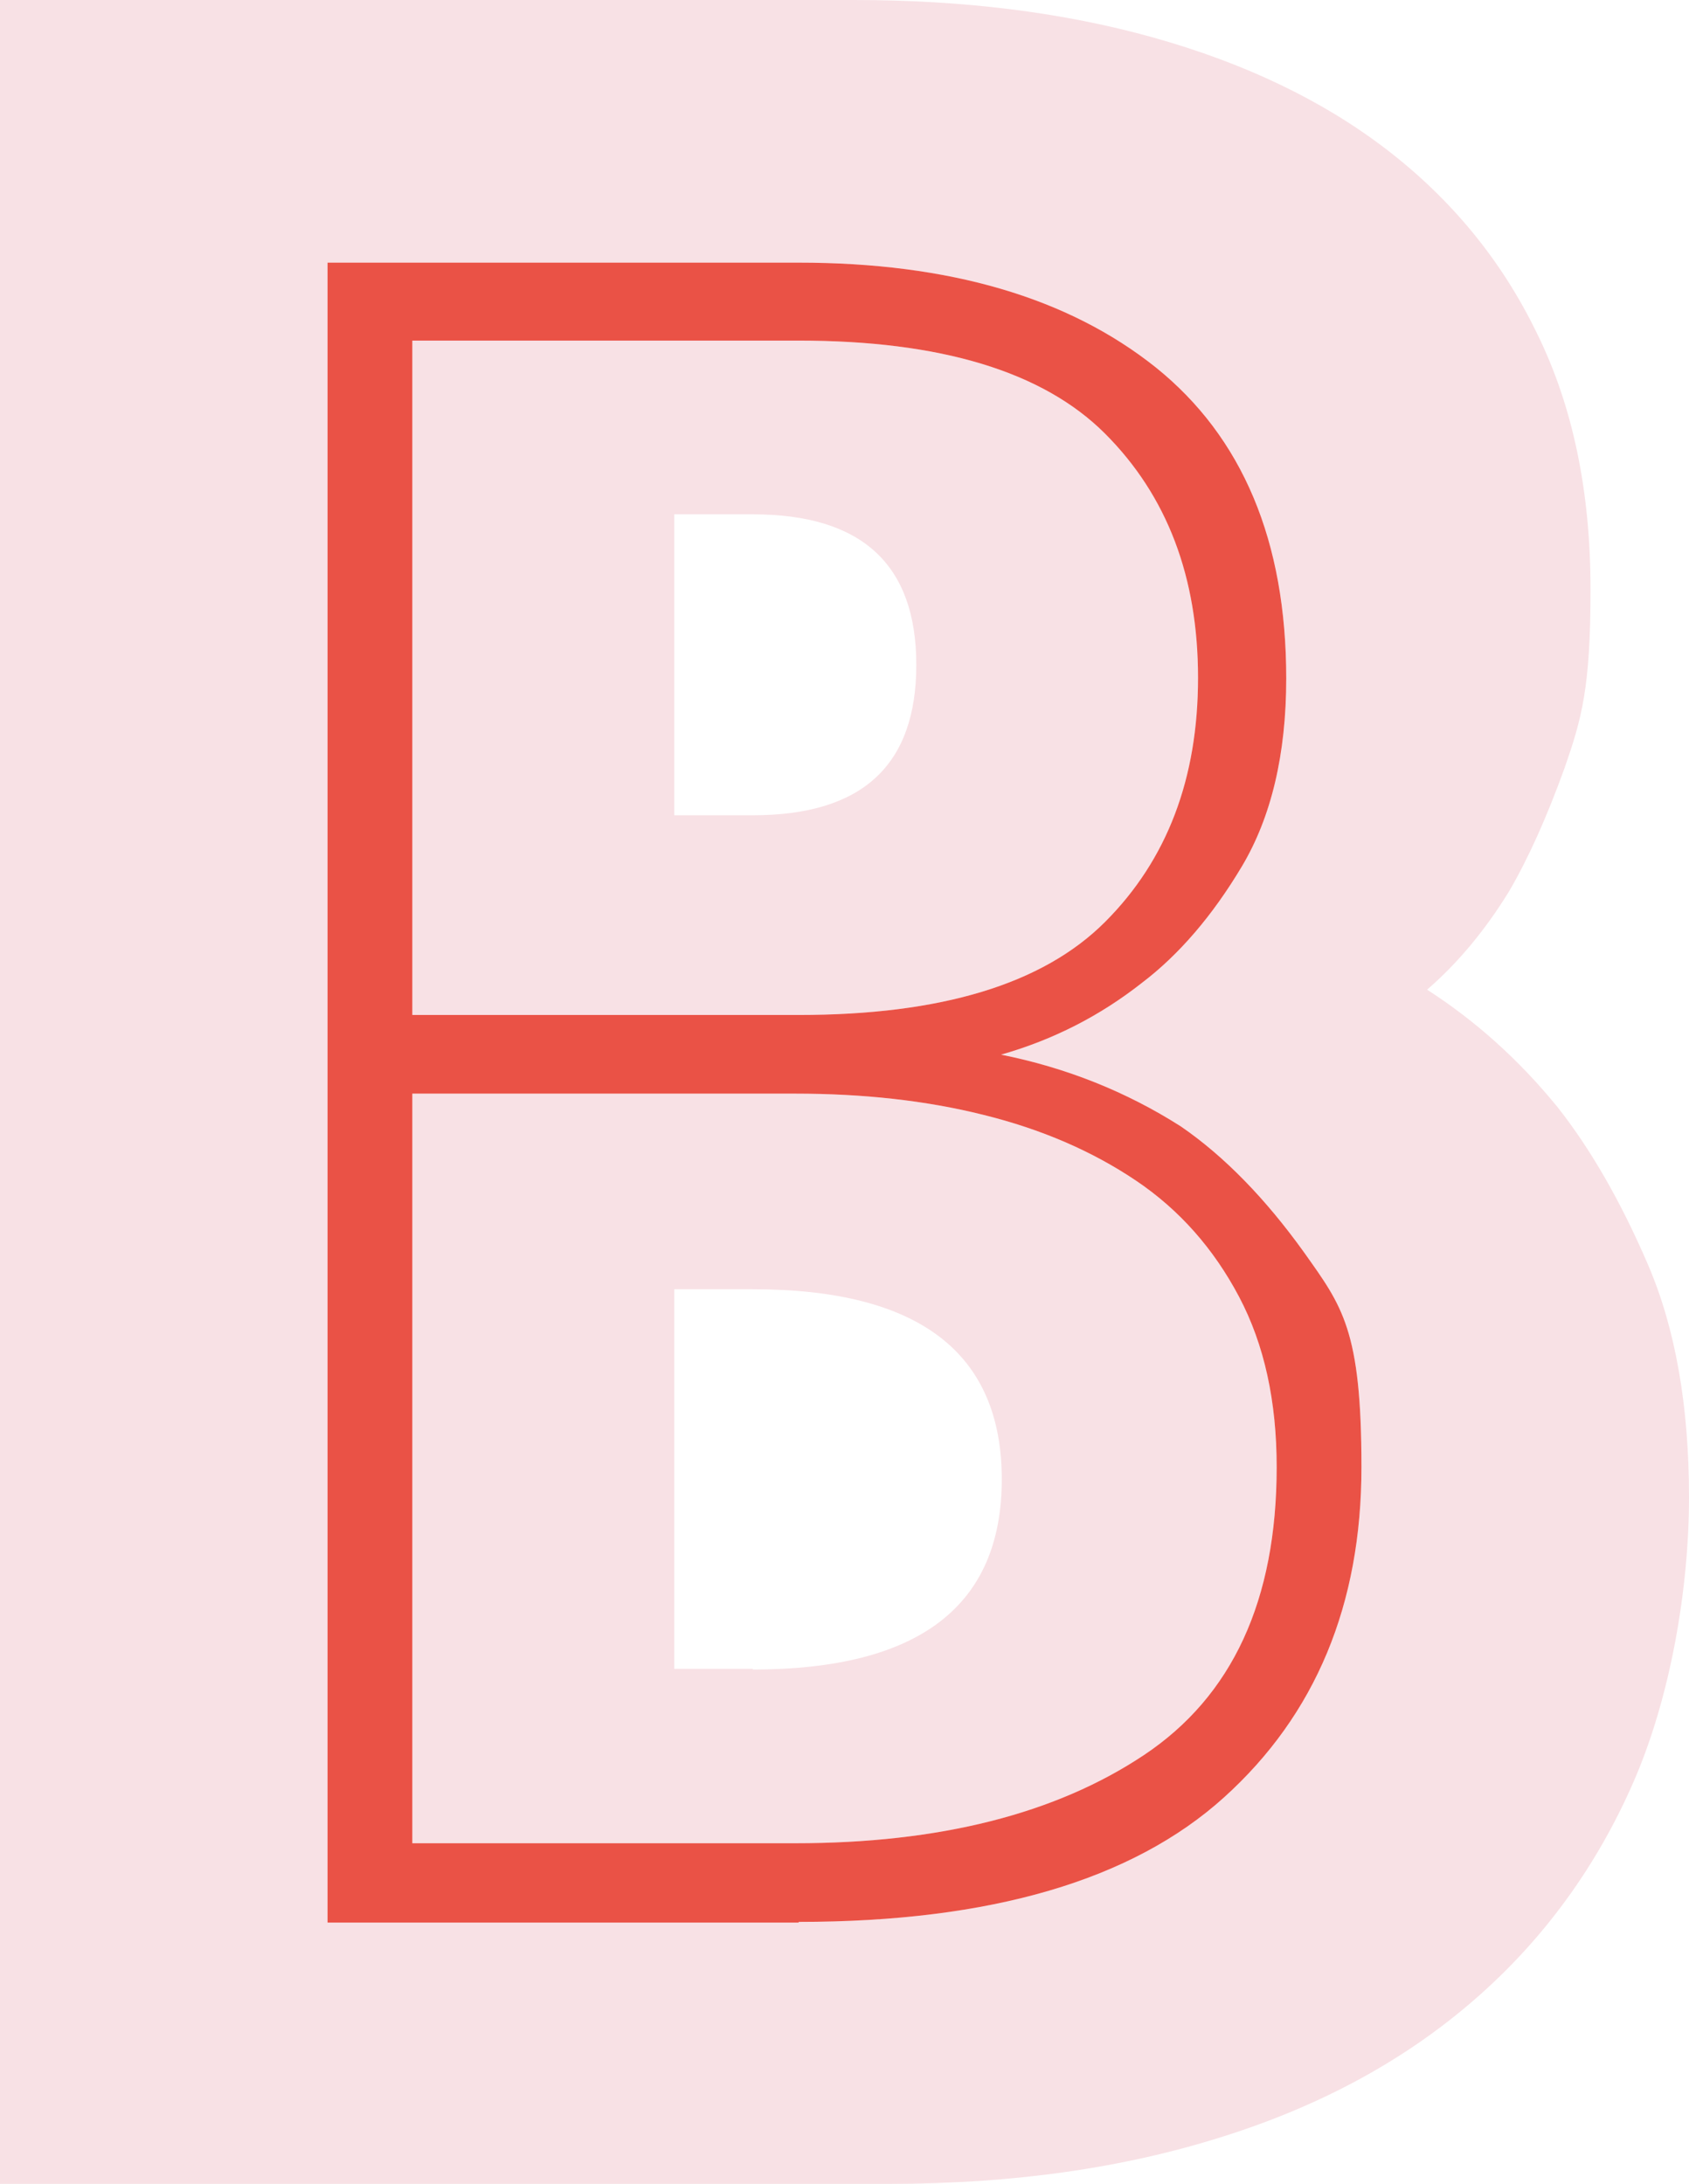
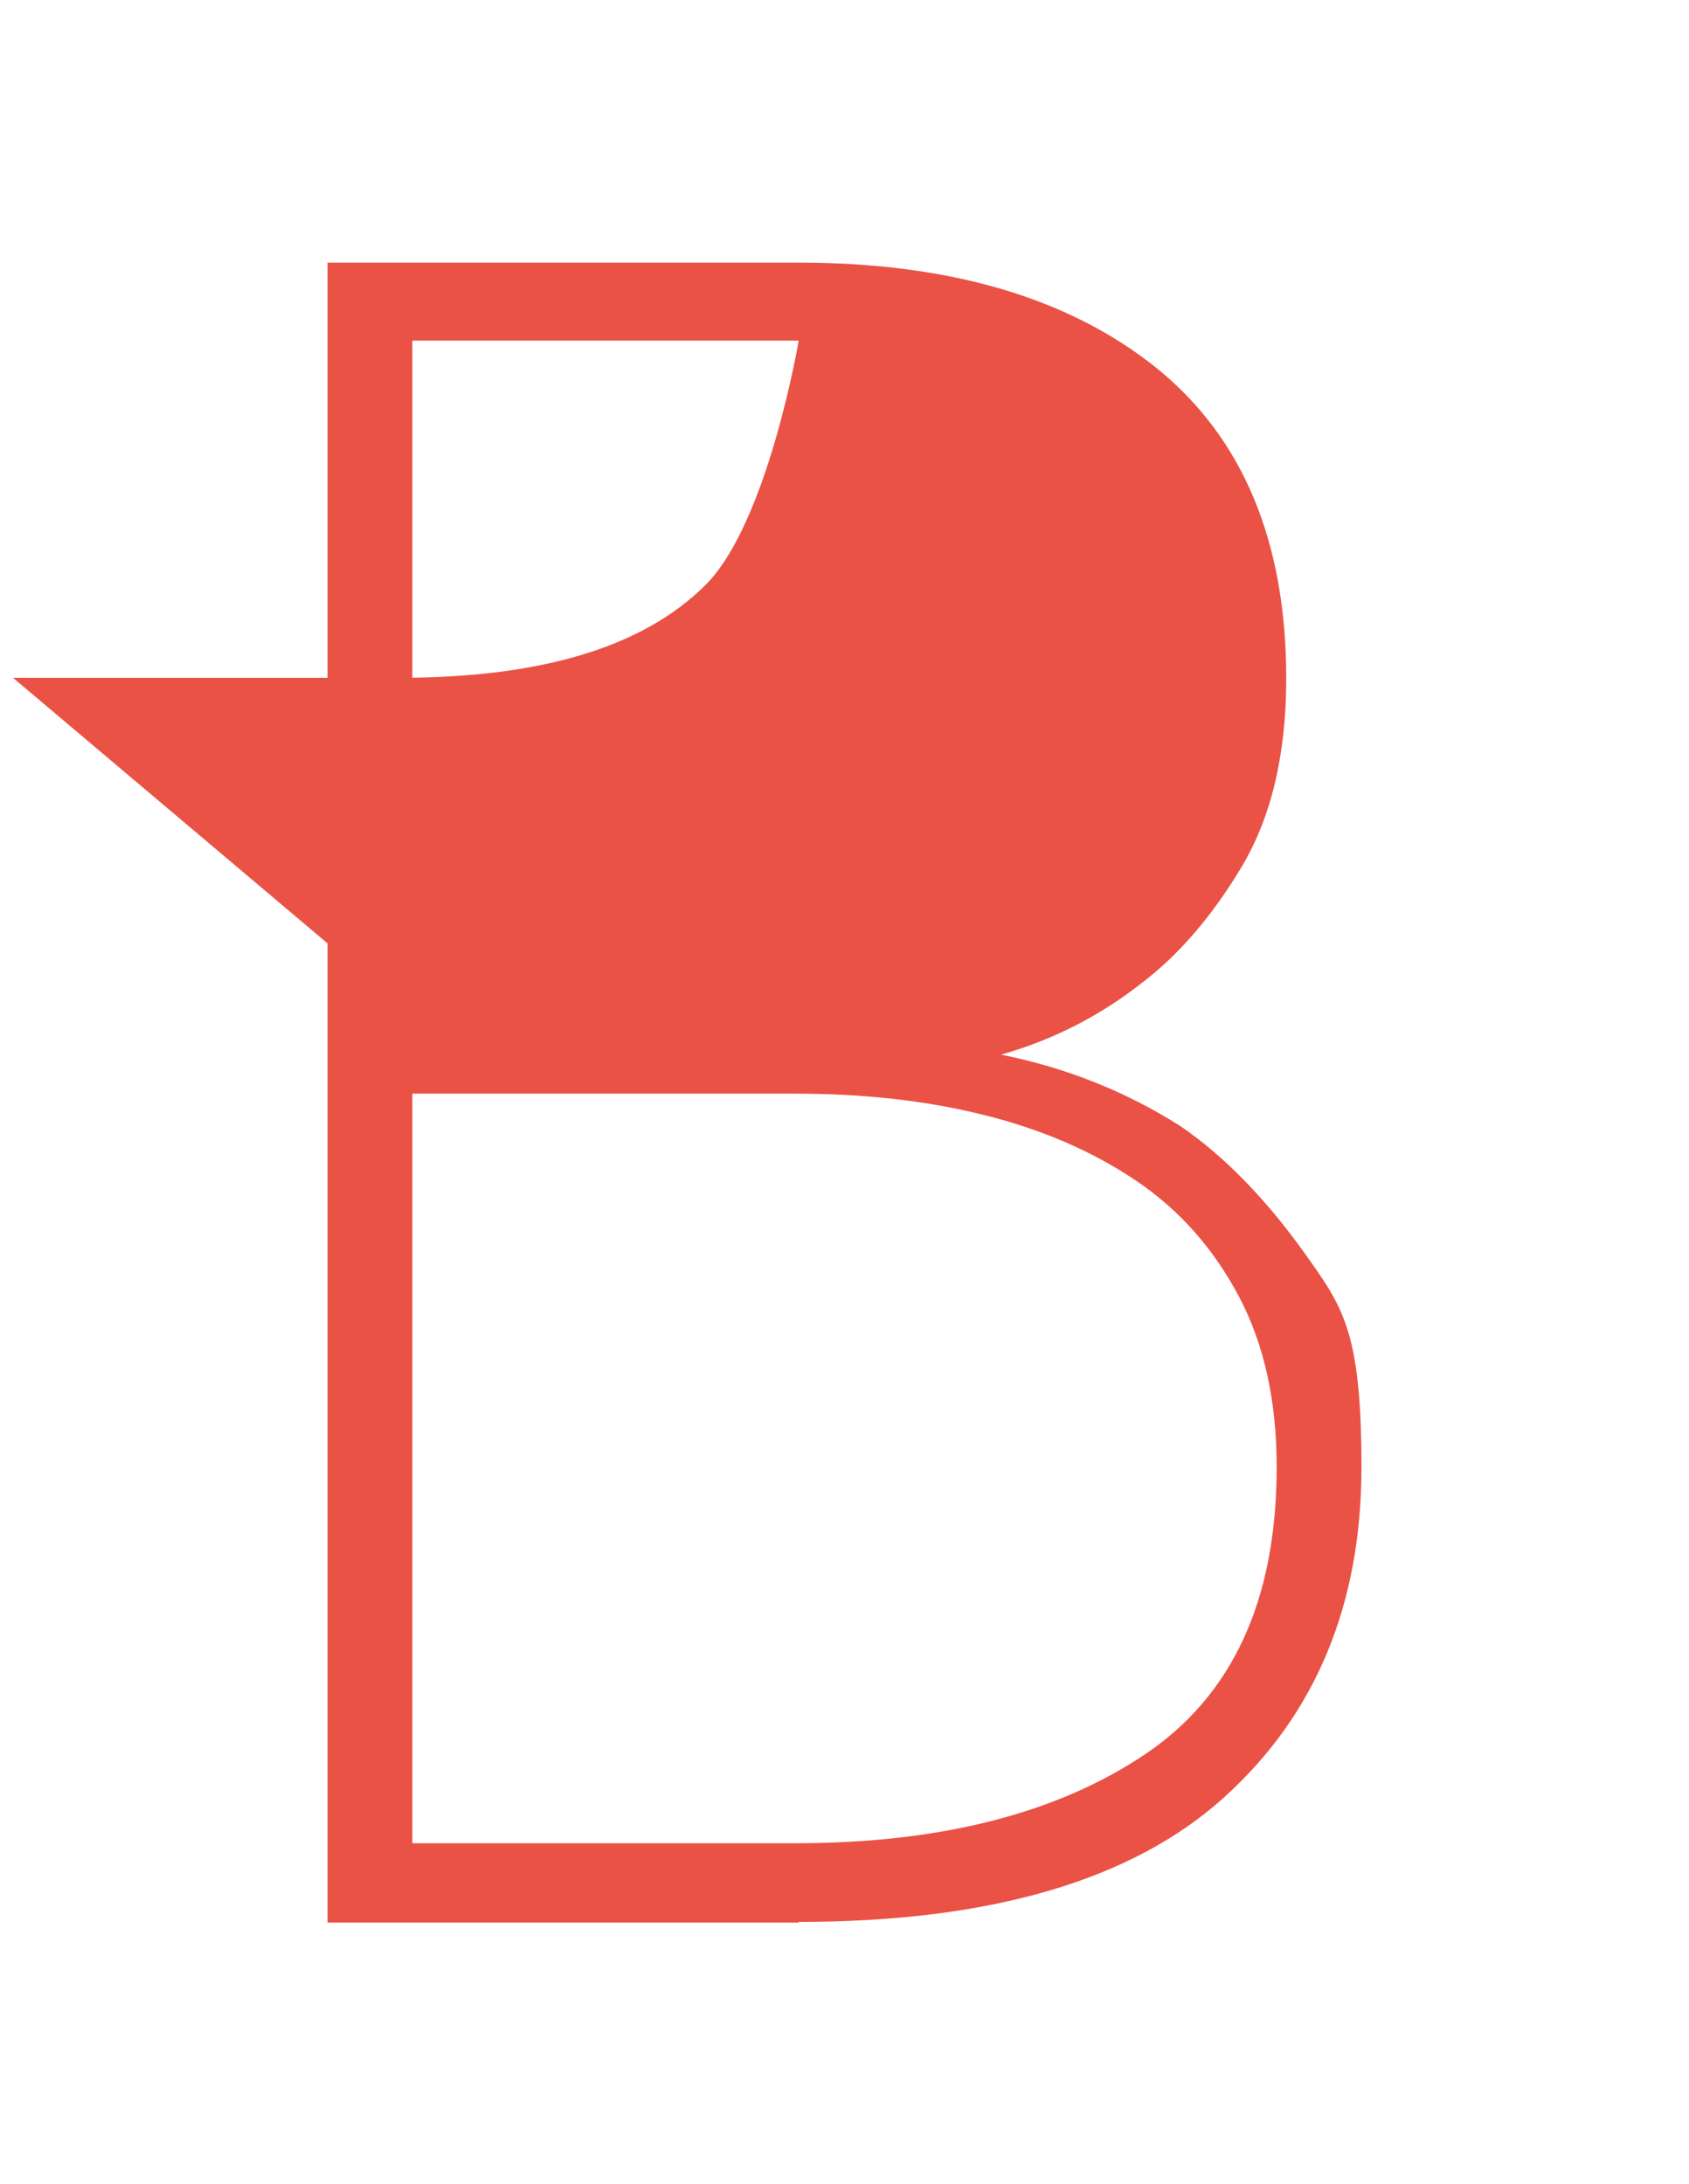
<svg xmlns="http://www.w3.org/2000/svg" id="uuid-b005c32d-08e1-4a79-b2f6-ee6065e2ed0e" viewBox="0 0 247 319.3">
  <defs>
    <style>.uuid-a2cade77-c850-4239-aa97-578f7ce75b01{fill:#f8e1e5;}.uuid-a2cade77-c850-4239-aa97-578f7ce75b01,.uuid-b71fb43b-8009-41fc-a95a-635a4810397d{stroke-width:0px;}.uuid-b71fb43b-8009-41fc-a95a-635a4810397d{fill:#ea5246;}</style>
  </defs>
  <g id="uuid-26a98235-b3d7-4822-b57e-e56f5b7a124e">
-     <path class="uuid-a2cade77-c850-4239-aa97-578f7ce75b01" d="M0,0h124.9c16,0,30.6,1.8,43.8,5.5,13.2,3.7,24.6,9.1,34,16.3,9.4,7.2,16.8,16.1,22,26.8,5.3,10.7,7.9,23.2,7.9,37.6s-1.3,18.9-3.8,26.1c-2.6,7.2-5.3,13.2-8.1,18-3.5,5.7-7.5,10.5-12,14.4,7,4.5,13.4,10.2,19.1,17.2,4.8,6.1,9.2,13.7,13.2,23,4,9.3,6,20.6,6,34s-2.7,29.2-8.1,41.6c-5.4,12.4-13.2,23.1-23.2,31.8-10.1,8.8-22.3,15.5-36.9,20.1-14.5,4.6-30.7,6.9-48.6,6.9H0V0ZM116.8,281c28.1,0,48.8-6.1,62.2-18.2,13.4-12.1,20.1-28.2,20.1-48.3s-2.8-23.5-8.4-31.4c-5.6-7.8-11.6-14-18-18.4-8-5.1-16.8-8.6-26.3-10.5,7.7-2.2,14.5-5.7,20.6-10.5,5.4-4.1,10.3-9.8,14.6-17,4.3-7.2,6.5-16.4,6.5-27.5,0-20.1-6.4-35.3-19.1-45.5-12.8-10.2-30.2-15.3-52.2-15.3H47.9v242.7h68.9ZM60.3,148.4V49.8h56.5c20.7,0,35.7,4.5,44.8,13.6,9.1,9.1,13.6,21,13.6,35.7s-4.5,26.6-13.6,35.7c-9.1,9.1-24,13.6-44.8,13.6h-56.5ZM60.3,269.5v-109.6h56c9.9,0,19.1,1,27.5,3.1,8.5,2.1,15.9,5.3,22.3,9.6,6.4,4.3,11.4,10,15.1,17,3.7,7,5.5,15.3,5.5,24.9,0,19.5-6.5,33.5-19.4,42.1-12.9,8.6-29.9,12.9-51,12.9h-56ZM134,97.2c0-14.7-8-22-23.9-22h-11.5v44h11.5c16,0,23.9-7.3,23.9-22ZM110.1,244.1c24.3,0,36.4-9.3,36.4-27.8s-12.1-27.8-36.4-27.8h-11.5v55.5h11.5Z" />
-     <path class="uuid-b71fb43b-8009-41fc-a95a-635a4810397d" d="M116.8,281c28.1,0,48.8-6.1,62.2-18.2,13.4-12.1,20.1-28.2,20.1-48.3s-2.8-23.5-8.4-31.4c-5.6-7.8-11.6-14-18-18.4-8-5.1-16.8-8.6-26.3-10.5,7.7-2.2,14.5-5.7,20.6-10.5,5.4-4.1,10.3-9.8,14.6-17,4.3-7.2,6.5-16.4,6.5-27.5,0-20.1-6.4-35.3-19.1-45.5-12.8-10.2-30.2-15.3-52.2-15.3H47.9v242.7h68.9ZM60.3,148.4V49.8h56.5c20.7,0,35.7,4.5,44.8,13.6,9.1,9.1,13.6,21,13.6,35.7s-4.5,26.6-13.6,35.7c-9.1,9.1-24,13.6-44.8,13.6h-56.5ZM60.3,269.5v-109.6h56c9.9,0,19.1,1,27.5,3.1,8.5,2.1,15.9,5.3,22.3,9.6,6.4,4.3,11.4,10,15.1,17,3.7,7,5.5,15.3,5.5,24.9,0,19.5-6.5,33.5-19.4,42.1-12.9,8.6-29.9,12.9-51,12.9h-56Z" />
+     <path class="uuid-b71fb43b-8009-41fc-a95a-635a4810397d" d="M116.8,281c28.1,0,48.8-6.1,62.2-18.2,13.4-12.1,20.1-28.2,20.1-48.3s-2.8-23.5-8.4-31.4c-5.6-7.8-11.6-14-18-18.4-8-5.1-16.8-8.6-26.3-10.5,7.7-2.2,14.5-5.7,20.6-10.5,5.4-4.1,10.3-9.8,14.6-17,4.3-7.2,6.5-16.4,6.5-27.5,0-20.1-6.4-35.3-19.1-45.5-12.8-10.2-30.2-15.3-52.2-15.3H47.9v242.7h68.9ZM60.3,148.4V49.8h56.5s-4.5,26.6-13.6,35.7c-9.1,9.1-24,13.6-44.8,13.6h-56.5ZM60.3,269.5v-109.6h56c9.9,0,19.1,1,27.5,3.1,8.5,2.1,15.9,5.3,22.3,9.6,6.4,4.3,11.4,10,15.1,17,3.7,7,5.5,15.3,5.5,24.9,0,19.5-6.5,33.5-19.4,42.1-12.9,8.6-29.9,12.9-51,12.9h-56Z" />
  </g>
</svg>